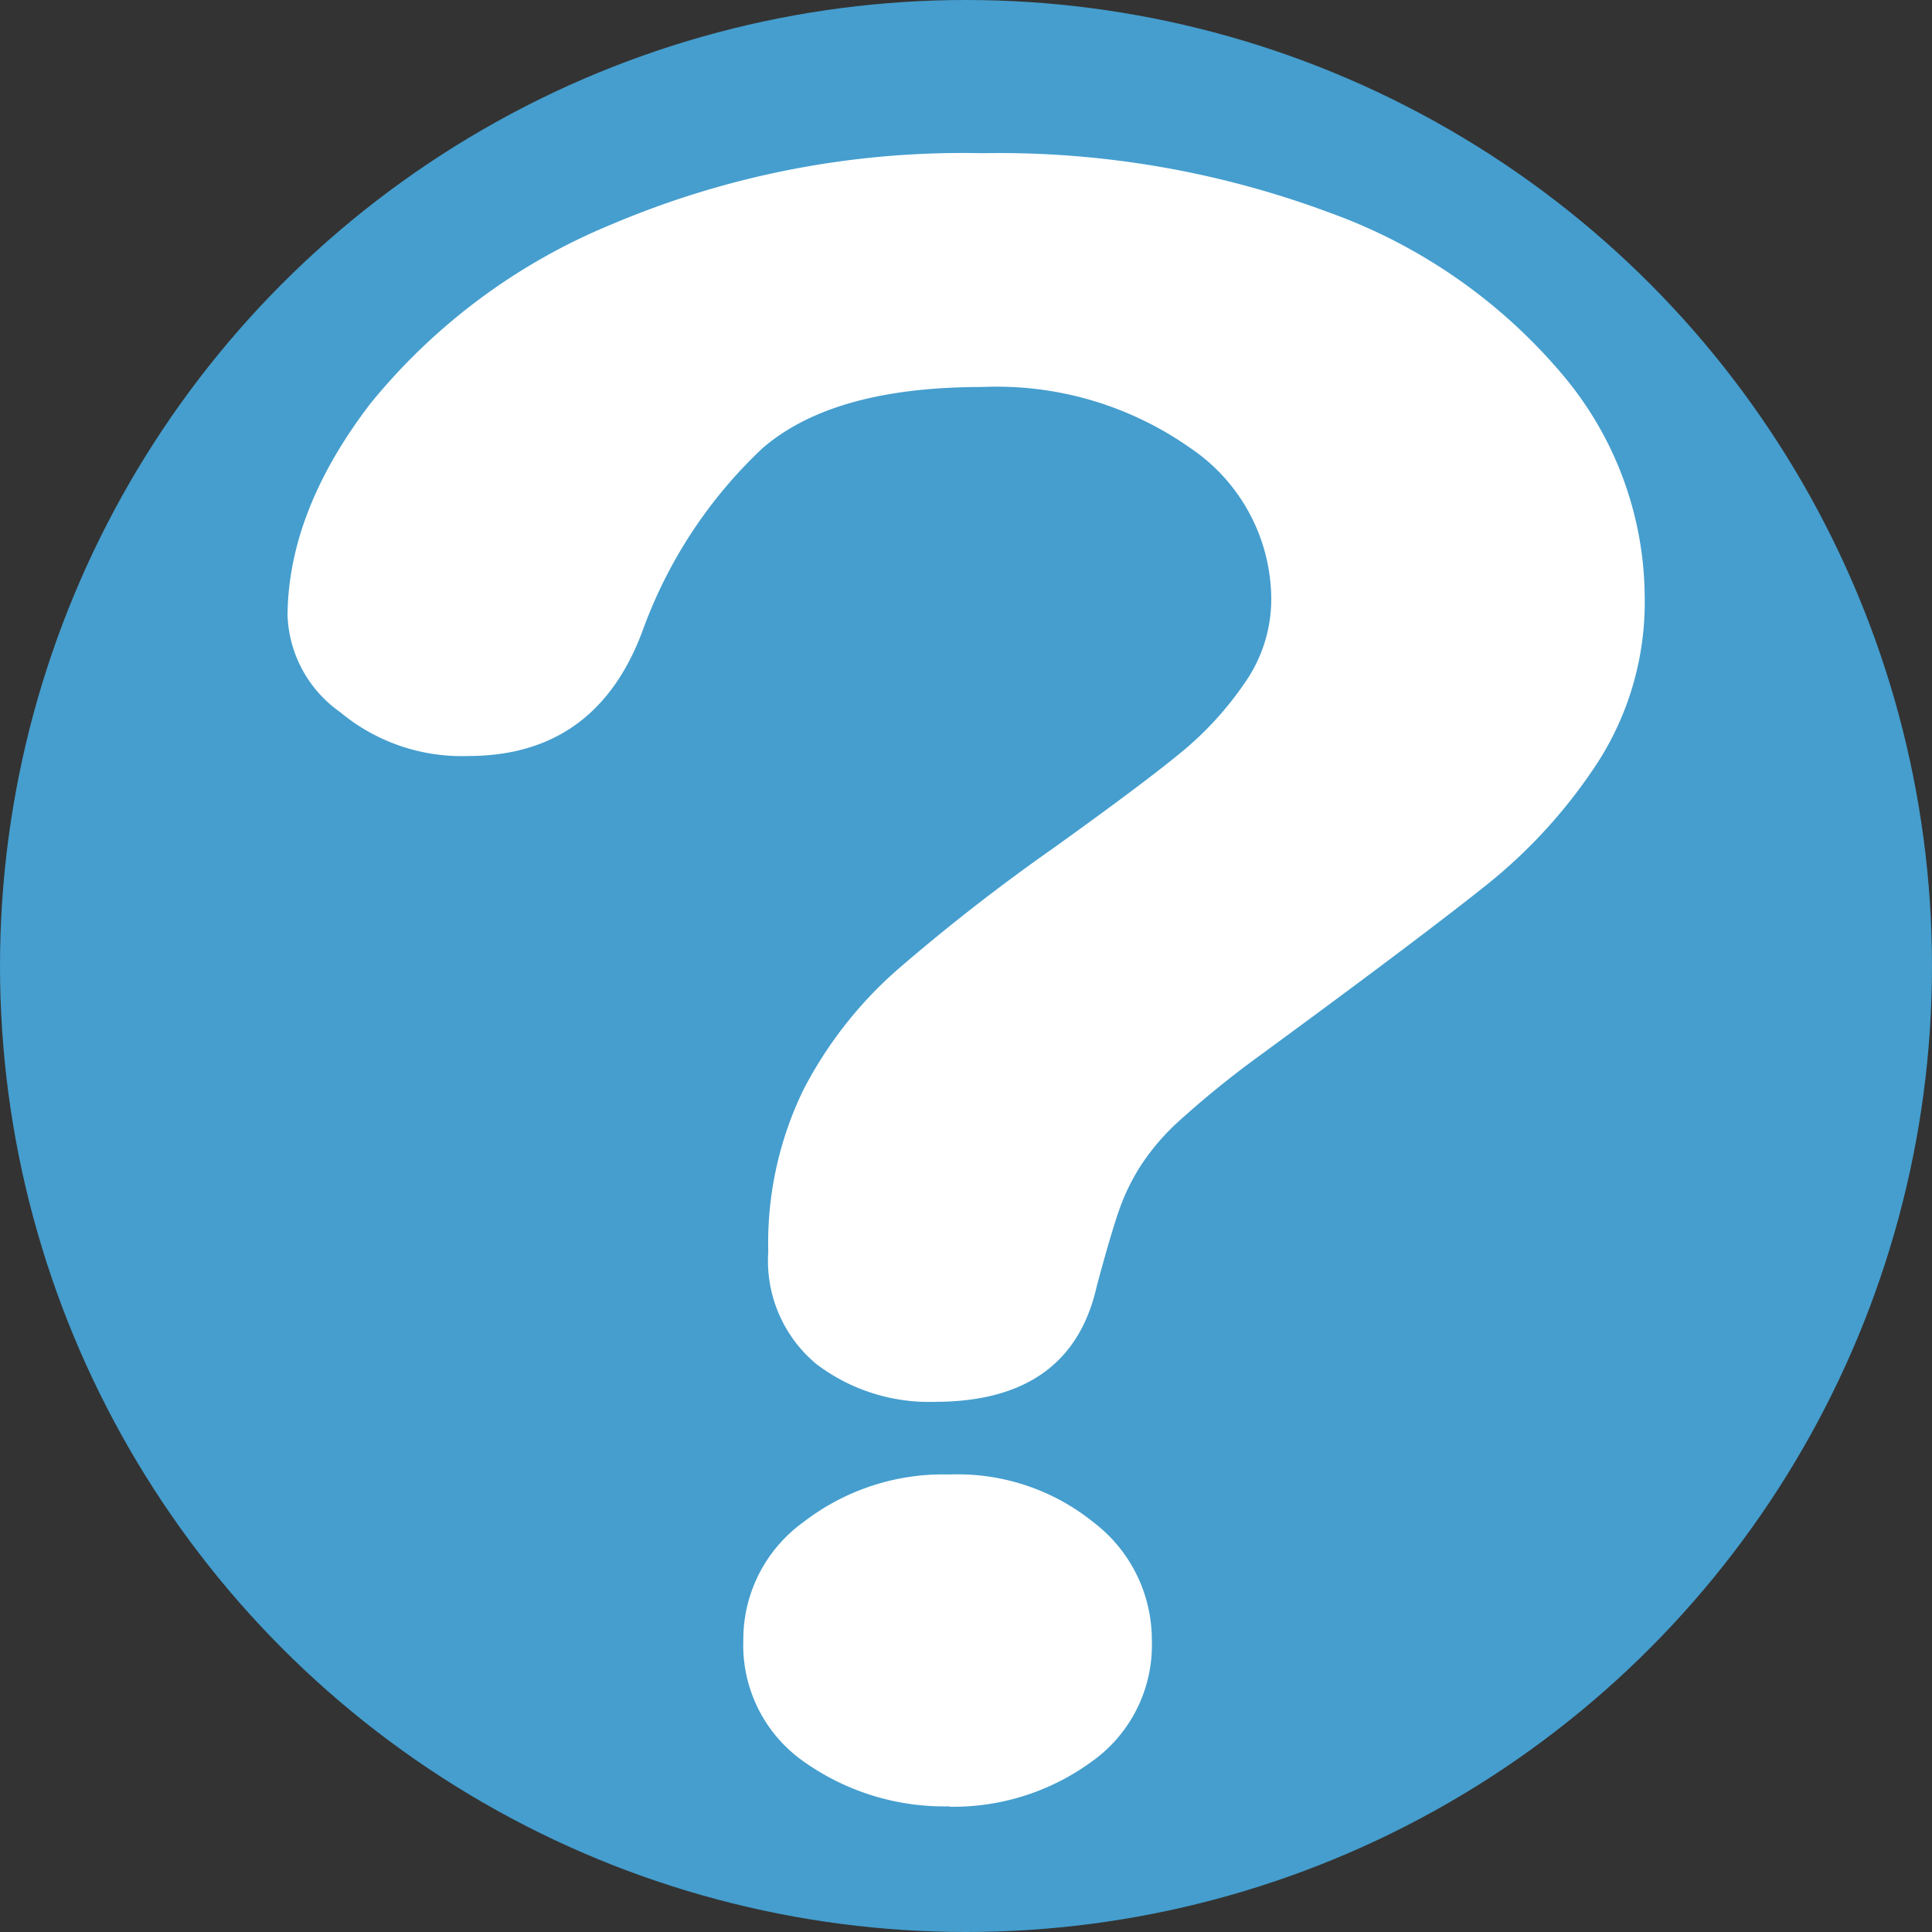
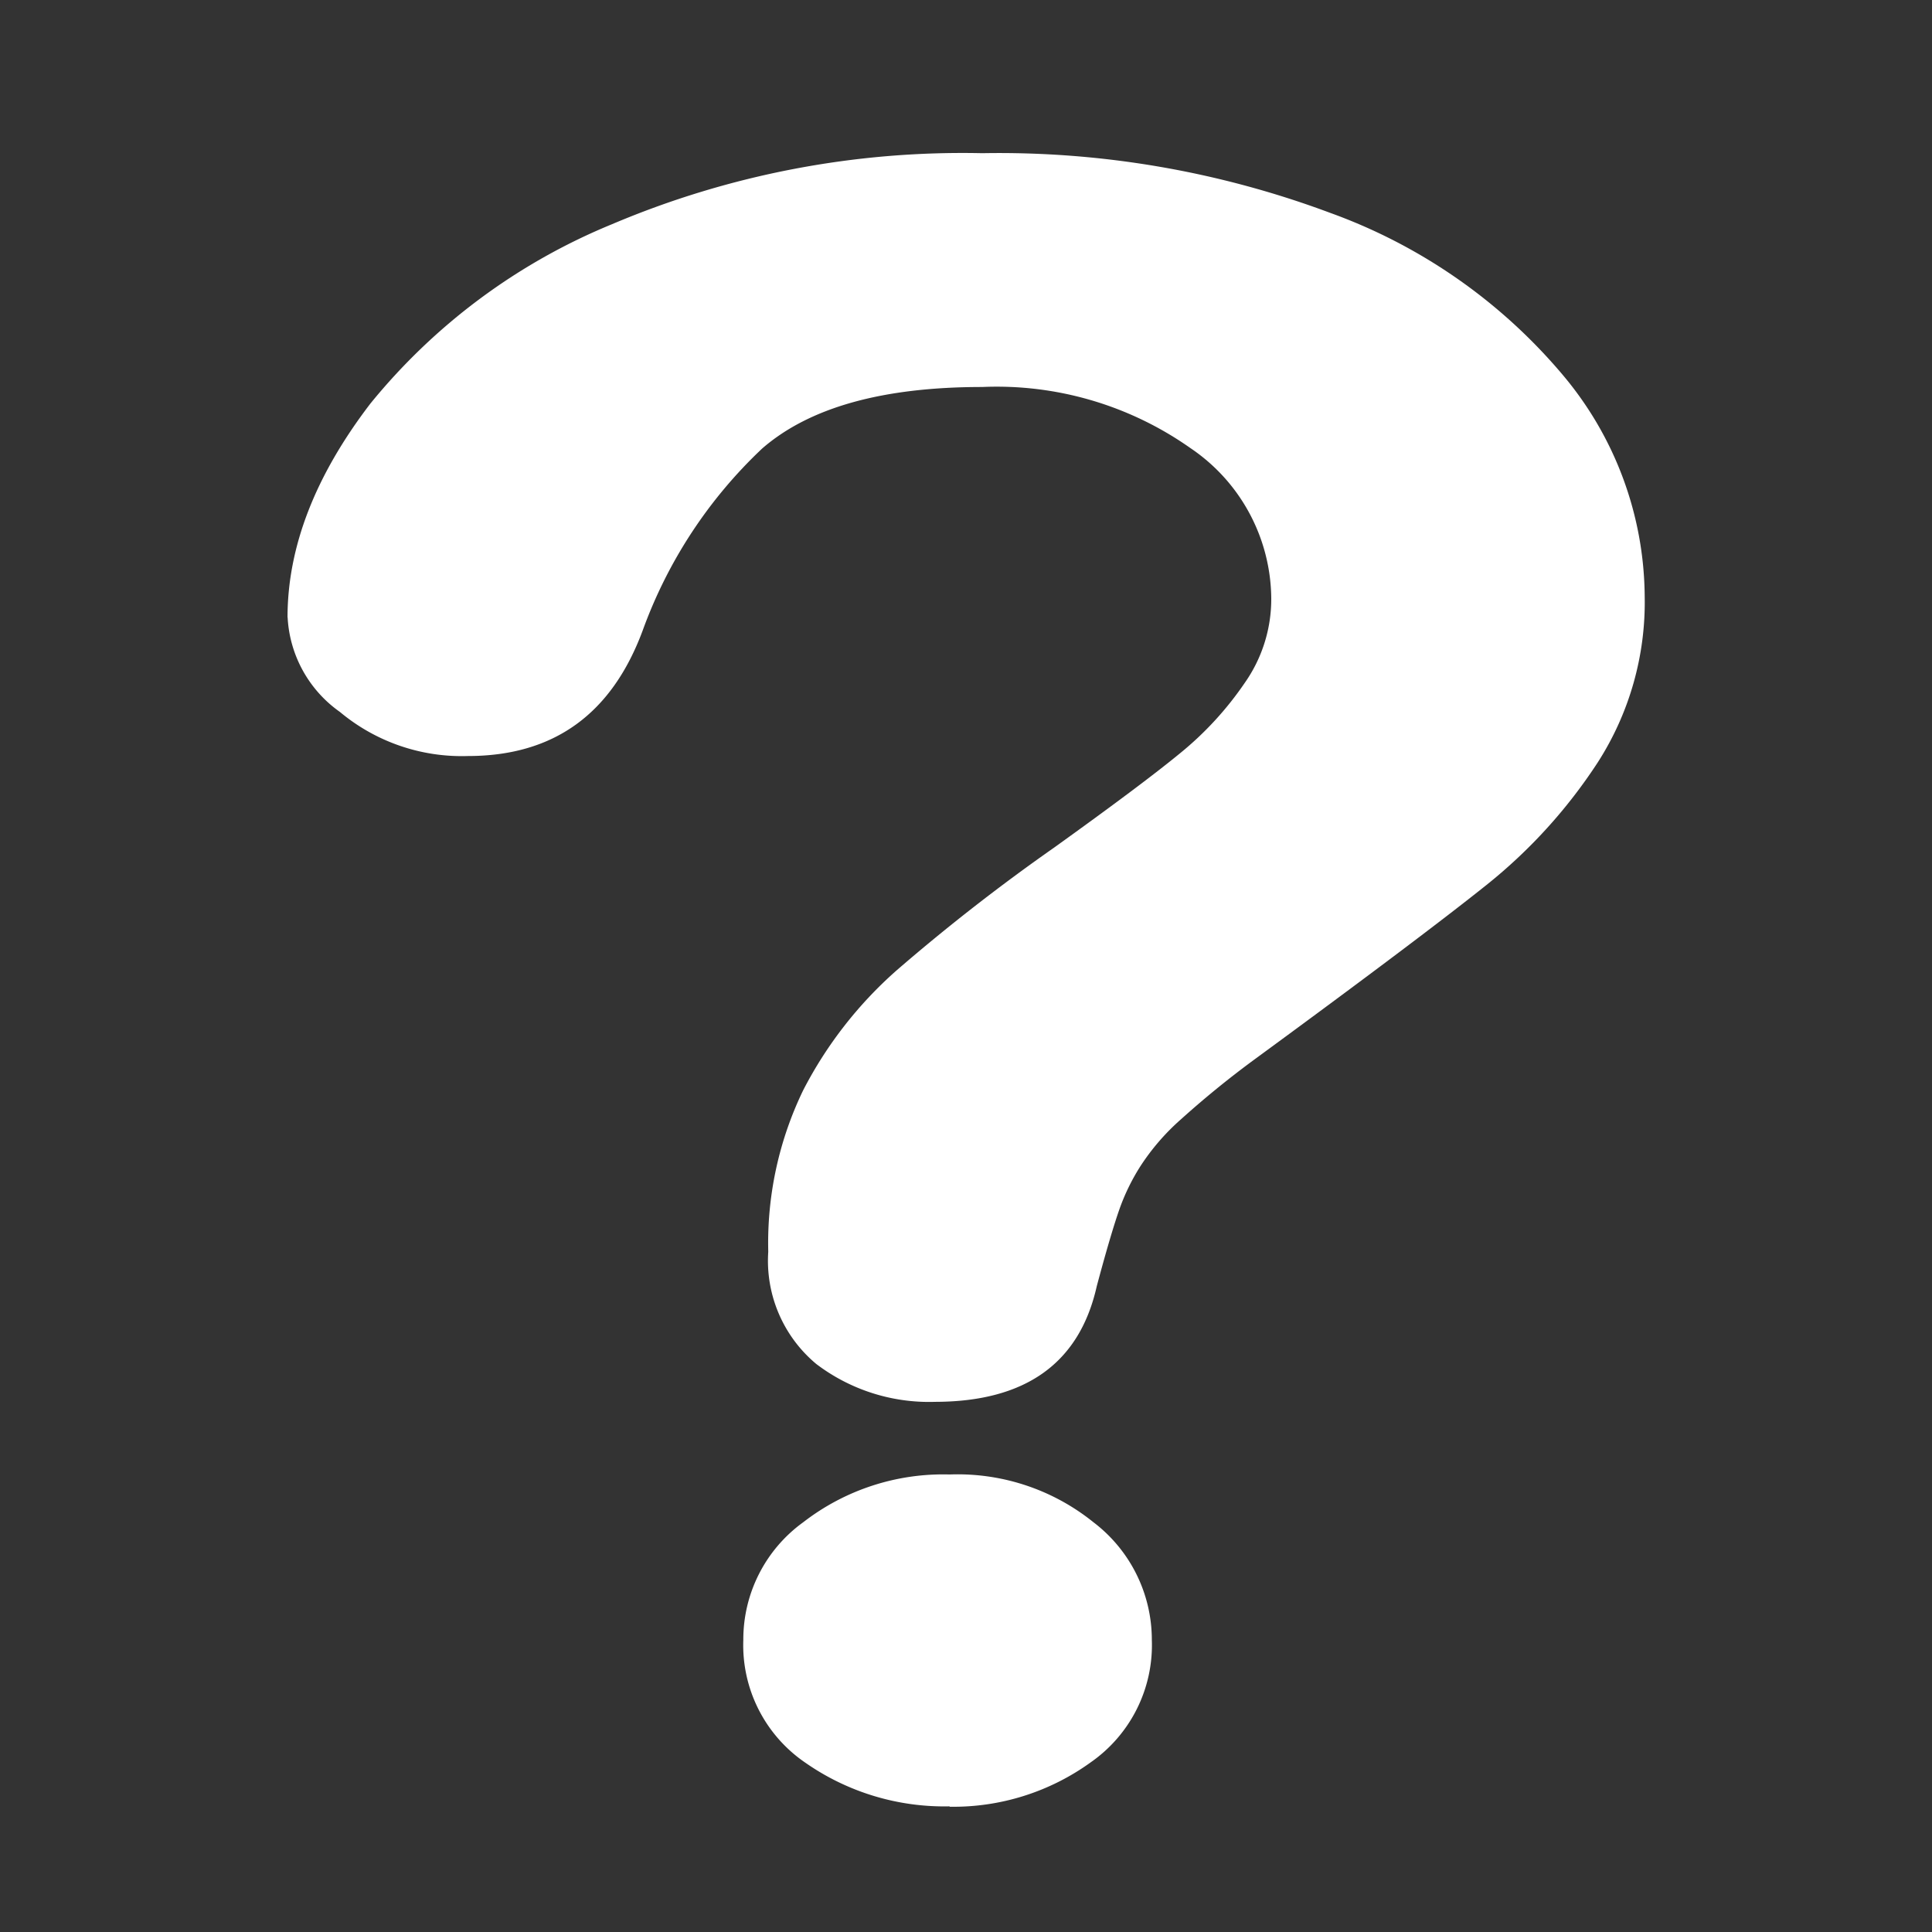
<svg xmlns="http://www.w3.org/2000/svg" id="ico_info_on" width="85" height="85" viewBox="0 0 85 85">
  <rect x="0" y="0" width="85" height="85" fill="#333333" stroke="none" />
-   <circle id="楕円形_1" data-name="楕円形 1" cx="42.5" cy="42.5" r="42.5" fill="#459ece" />
  <path id="パス_1" data-name="パス 1" d="M12.65,27.165c0-3.093,1.207-6.223,3.644-9.407A26.805,26.805,0,0,1,26.912,9.87a39.5,39.5,0,0,1,16.3-3.13A41.612,41.612,0,0,1,58.5,9.357a24.058,24.058,0,0,1,10.239,7.119A15.277,15.277,0,0,1,72.36,26.25,13.033,13.033,0,0,1,70.3,33.534a22.887,22.887,0,0,1-4.9,5.4c-1.9,1.519-5.276,4.063-10.171,7.65a41.812,41.812,0,0,0-3.264,2.654,10,10,0,0,0-1.811,2.1,9.256,9.256,0,0,0-.917,1.9c-.224.641-.559,1.757-.984,3.349q-1.14,5.079-7.109,5.088a8.2,8.2,0,0,1-5.231-1.665A5.909,5.909,0,0,1,33.8,55.075a15.427,15.427,0,0,1,1.542-7.119,18.05,18.05,0,0,1,4.113-5.271,86.378,86.378,0,0,1,6.93-5.4c2.548-1.83,4.382-3.2,5.522-4.136a14.533,14.533,0,0,0,2.861-3.111,6.412,6.412,0,0,0,1.162-3.715,8.052,8.052,0,0,0-3.554-6.607,14.789,14.789,0,0,0-9.166-2.69c-4.382,0-7.6.9-9.68,2.709a20.67,20.67,0,0,0-5.253,8c-1.364,3.679-3.912,5.527-7.69,5.527a8.363,8.363,0,0,1-5.633-1.94,5.436,5.436,0,0,1-2.3-4.173ZM41.778,79.472A10.678,10.678,0,0,1,35.43,77.55a6.257,6.257,0,0,1-2.727-5.4,6.361,6.361,0,0,1,2.638-5.179,10.053,10.053,0,0,1,6.438-2.1,9.517,9.517,0,0,1,6.326,2.1,6.5,6.5,0,0,1,2.571,5.179,6.285,6.285,0,0,1-2.683,5.381,10.318,10.318,0,0,1-6.215,1.958Z" fill="#fff" />
</svg>